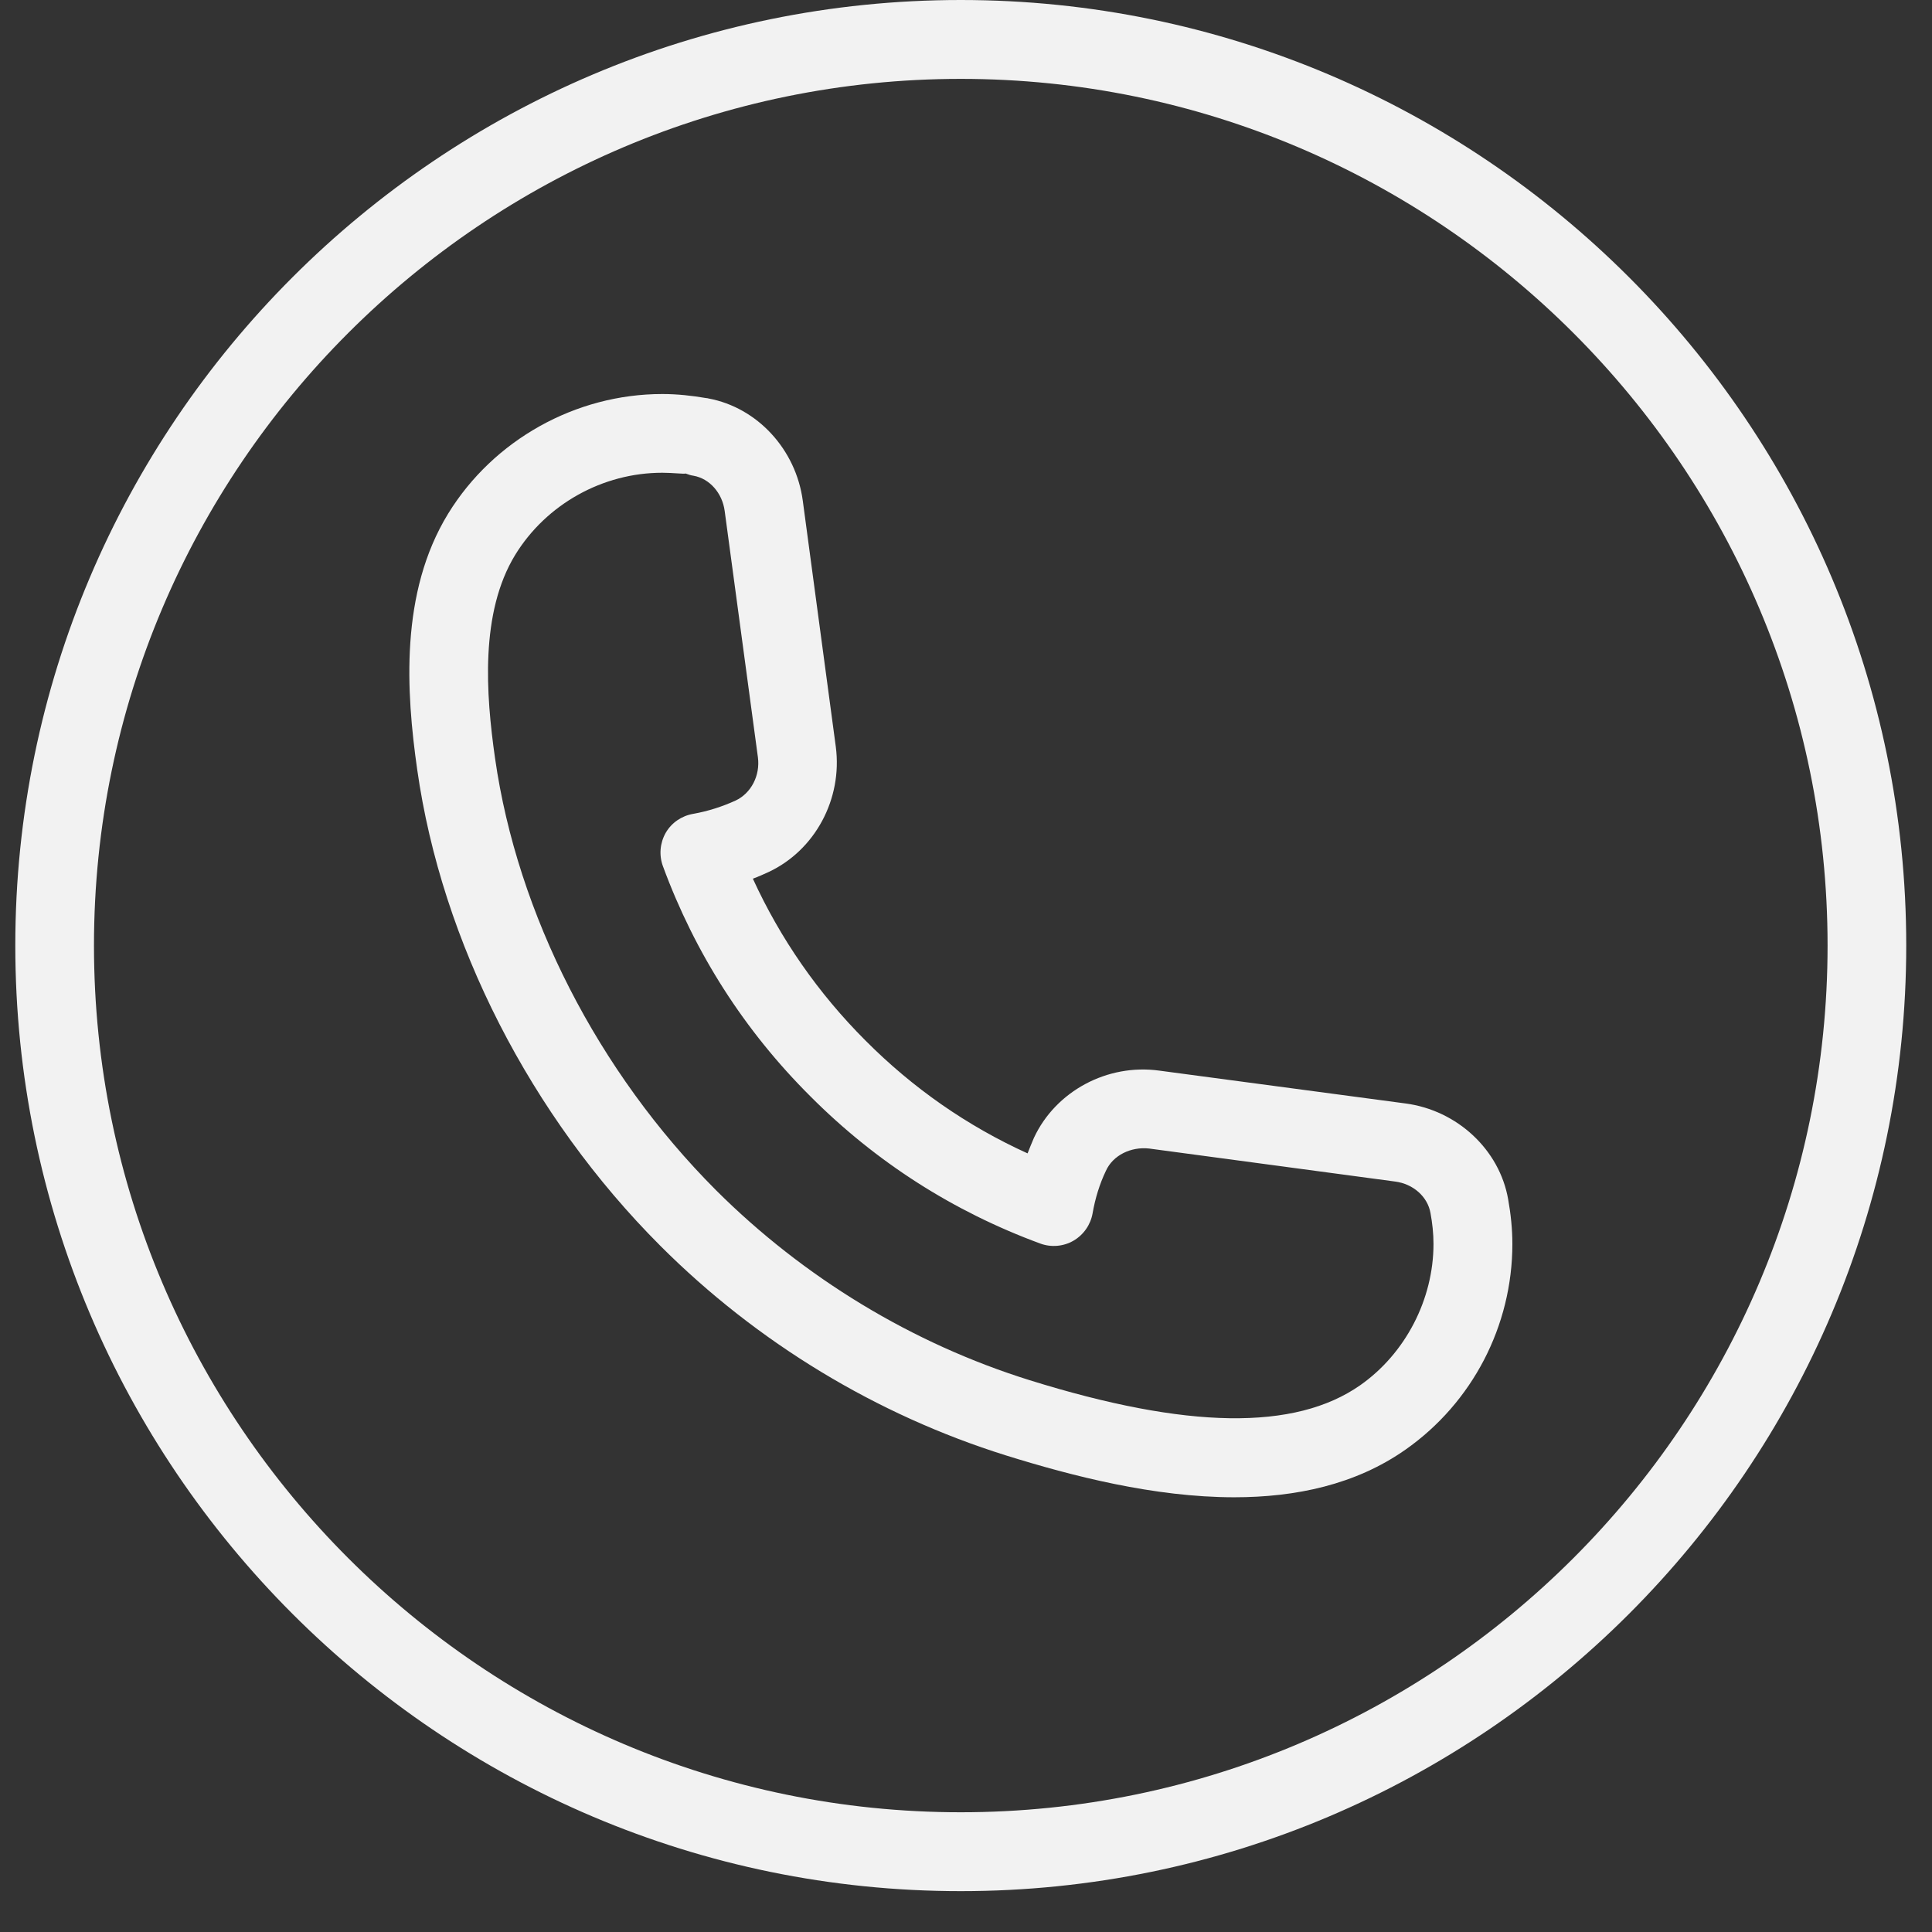
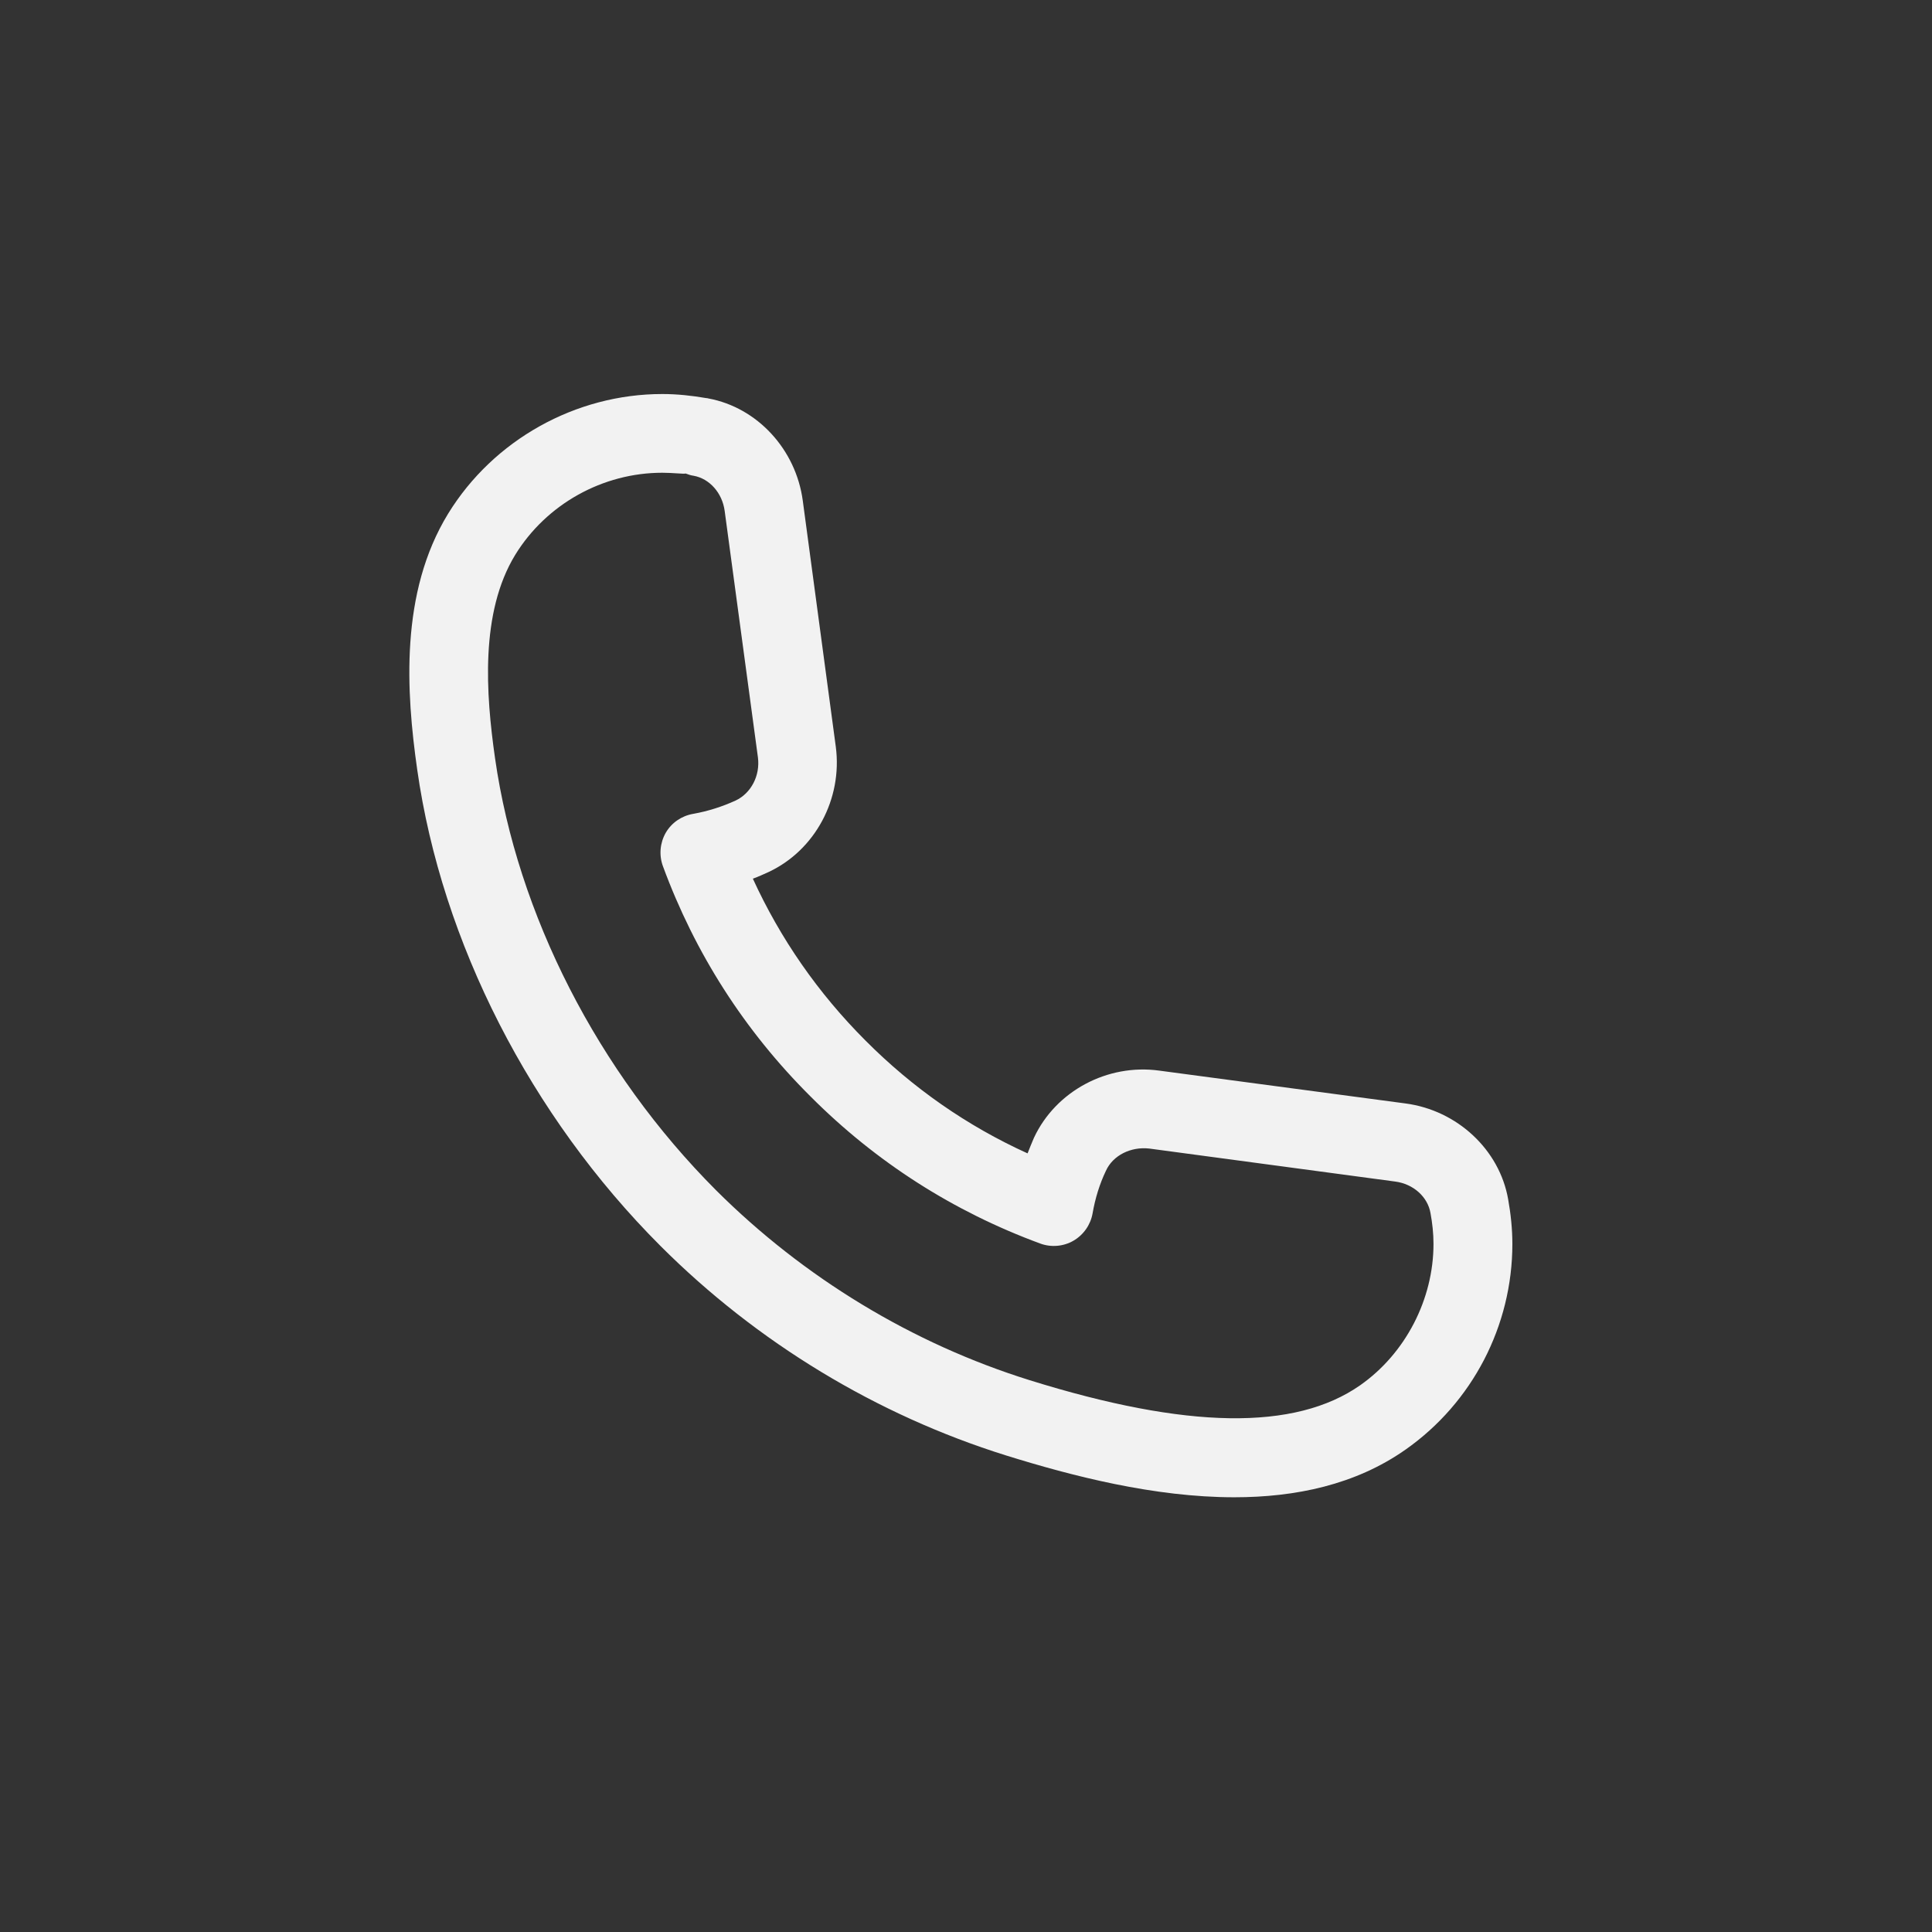
<svg xmlns="http://www.w3.org/2000/svg" width="50" zoomAndPan="magnify" viewBox="0 0 37.5 37.5" height="50" preserveAspectRatio="xMidYMid meet" version="1.0">
  <rect x="0" y="0" width="37.5" height="37.5" fill="#333333" stroke="none" />
  <defs>
    <clipPath id="3c51d3ca94">
-       <path d="M 0.297 0 L 37 0 L 37 37 L 0.297 37 Z M 0.297 0 " clip-rule="nonzero" />
-     </clipPath>
+       </clipPath>
  </defs>
  <g clip-path="url(#3c51d3ca94)">
-     <path fill="#f2f2f2" d="M 18.648 36.707 C 8.527 36.707 0.297 28.473 0.297 18.352 C 0.297 8.234 8.527 0 18.648 0 C 28.77 0 37 8.234 37 18.352 C 37 28.473 28.77 36.707 18.648 36.707 Z M 18.648 1.531 C 9.375 1.531 1.824 9.078 1.824 18.352 C 1.824 27.629 9.375 35.176 18.648 35.176 C 27.926 35.176 35.473 27.629 35.473 18.352 C 35.473 9.078 27.926 1.531 18.648 1.531 Z M 18.648 1.531 " fill-opacity="1" fill-rule="nonzero" />
+     <path fill="#f2f2f2" d="M 18.648 36.707 C 8.527 36.707 0.297 28.473 0.297 18.352 C 0.297 8.234 8.527 0 18.648 0 C 28.77 0 37 8.234 37 18.352 C 37 28.473 28.77 36.707 18.648 36.707 Z M 18.648 1.531 C 9.375 1.531 1.824 9.078 1.824 18.352 C 1.824 27.629 9.375 35.176 18.648 35.176 C 27.926 35.176 35.473 27.629 35.473 18.352 Z M 18.648 1.531 " fill-opacity="1" fill-rule="nonzero" />
  </g>
  <path fill="#f2f2f2" d="M 23.957 29.062 C 22.402 29.062 20.805 28.648 19.527 28.25 C 17.016 27.465 14.695 26.059 12.82 24.184 C 10.297 21.66 8.574 18.289 8.098 14.938 C 7.883 13.43 7.758 11.504 8.699 9.969 C 9.578 8.539 11.172 7.648 12.855 7.648 C 13.148 7.648 13.434 7.68 13.707 7.727 C 13.723 7.727 13.738 7.73 13.75 7.734 C 14.699 7.91 15.449 8.723 15.582 9.719 L 16.223 14.496 C 16.355 15.508 15.82 16.504 14.918 16.926 C 14.816 16.973 14.719 17.016 14.613 17.055 C 15.148 18.223 15.879 19.277 16.801 20.199 C 17.719 21.121 18.773 21.855 19.945 22.387 C 19.984 22.285 20.027 22.184 20.07 22.082 C 20.492 21.18 21.492 20.641 22.504 20.781 L 27.281 21.418 C 28.285 21.551 29.105 22.316 29.273 23.277 C 29.324 23.562 29.355 23.852 29.355 24.145 C 29.355 25.734 28.578 27.227 27.281 28.137 C 26.309 28.82 25.145 29.062 23.957 29.062 Z M 12.855 9.176 C 11.699 9.176 10.605 9.785 10 10.77 C 9.316 11.891 9.43 13.469 9.609 14.719 C 10.043 17.75 11.605 20.805 13.898 23.102 C 15.602 24.801 17.707 26.078 19.984 26.789 C 23.039 27.742 25.137 27.773 26.402 26.887 C 27.281 26.27 27.824 25.219 27.824 24.145 C 27.824 23.934 27.801 23.738 27.766 23.547 C 27.711 23.227 27.43 22.98 27.082 22.934 L 22.305 22.293 C 21.953 22.254 21.602 22.422 21.465 22.727 C 21.344 22.98 21.258 23.258 21.207 23.551 C 21.168 23.773 21.031 23.969 20.836 24.082 C 20.641 24.195 20.402 24.215 20.191 24.137 C 18.504 23.516 17 22.555 15.727 21.277 C 14.449 20.004 13.488 18.5 12.867 16.812 C 12.789 16.598 12.809 16.363 12.922 16.164 C 13.035 15.969 13.23 15.836 13.453 15.797 C 13.742 15.746 14.02 15.656 14.277 15.539 C 14.578 15.398 14.758 15.055 14.711 14.699 L 14.066 9.918 C 14.02 9.57 13.773 9.289 13.461 9.234 C 13.41 9.227 13.359 9.211 13.309 9.191 C 13.266 9.203 13.062 9.176 12.855 9.176 Z M 12.855 9.176 " fill-opacity="1" fill-rule="nonzero" />
</svg>